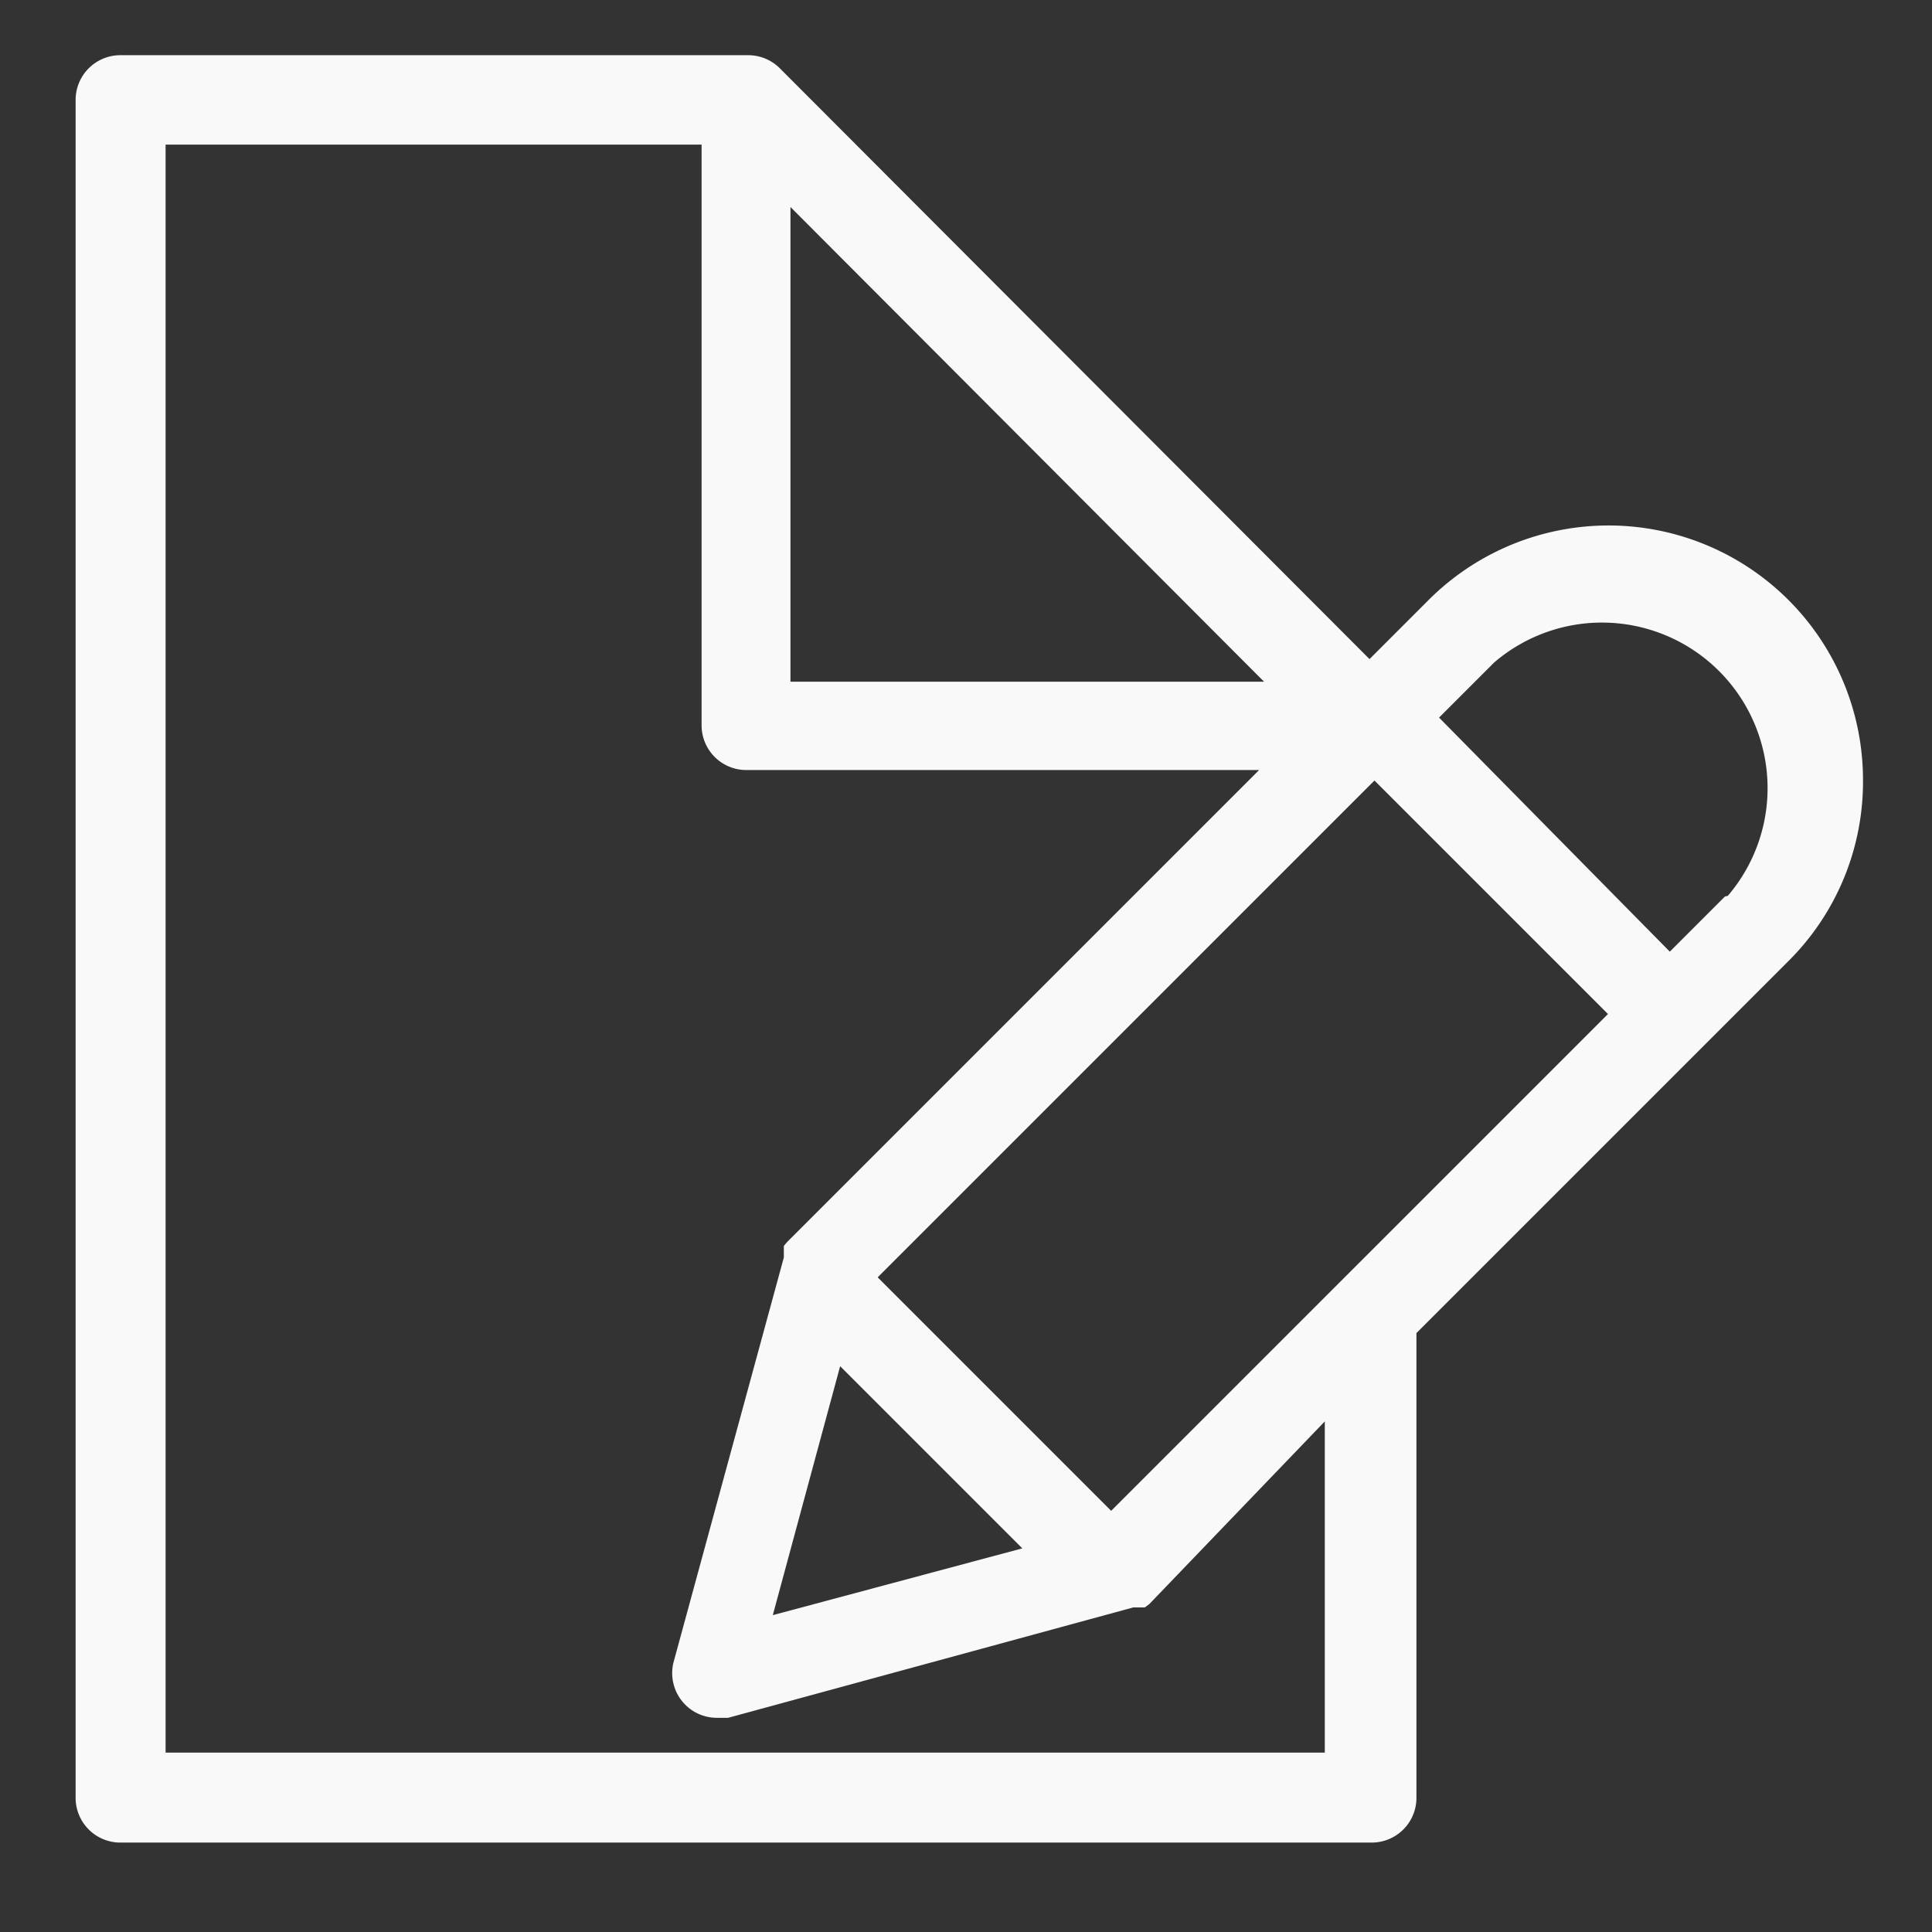
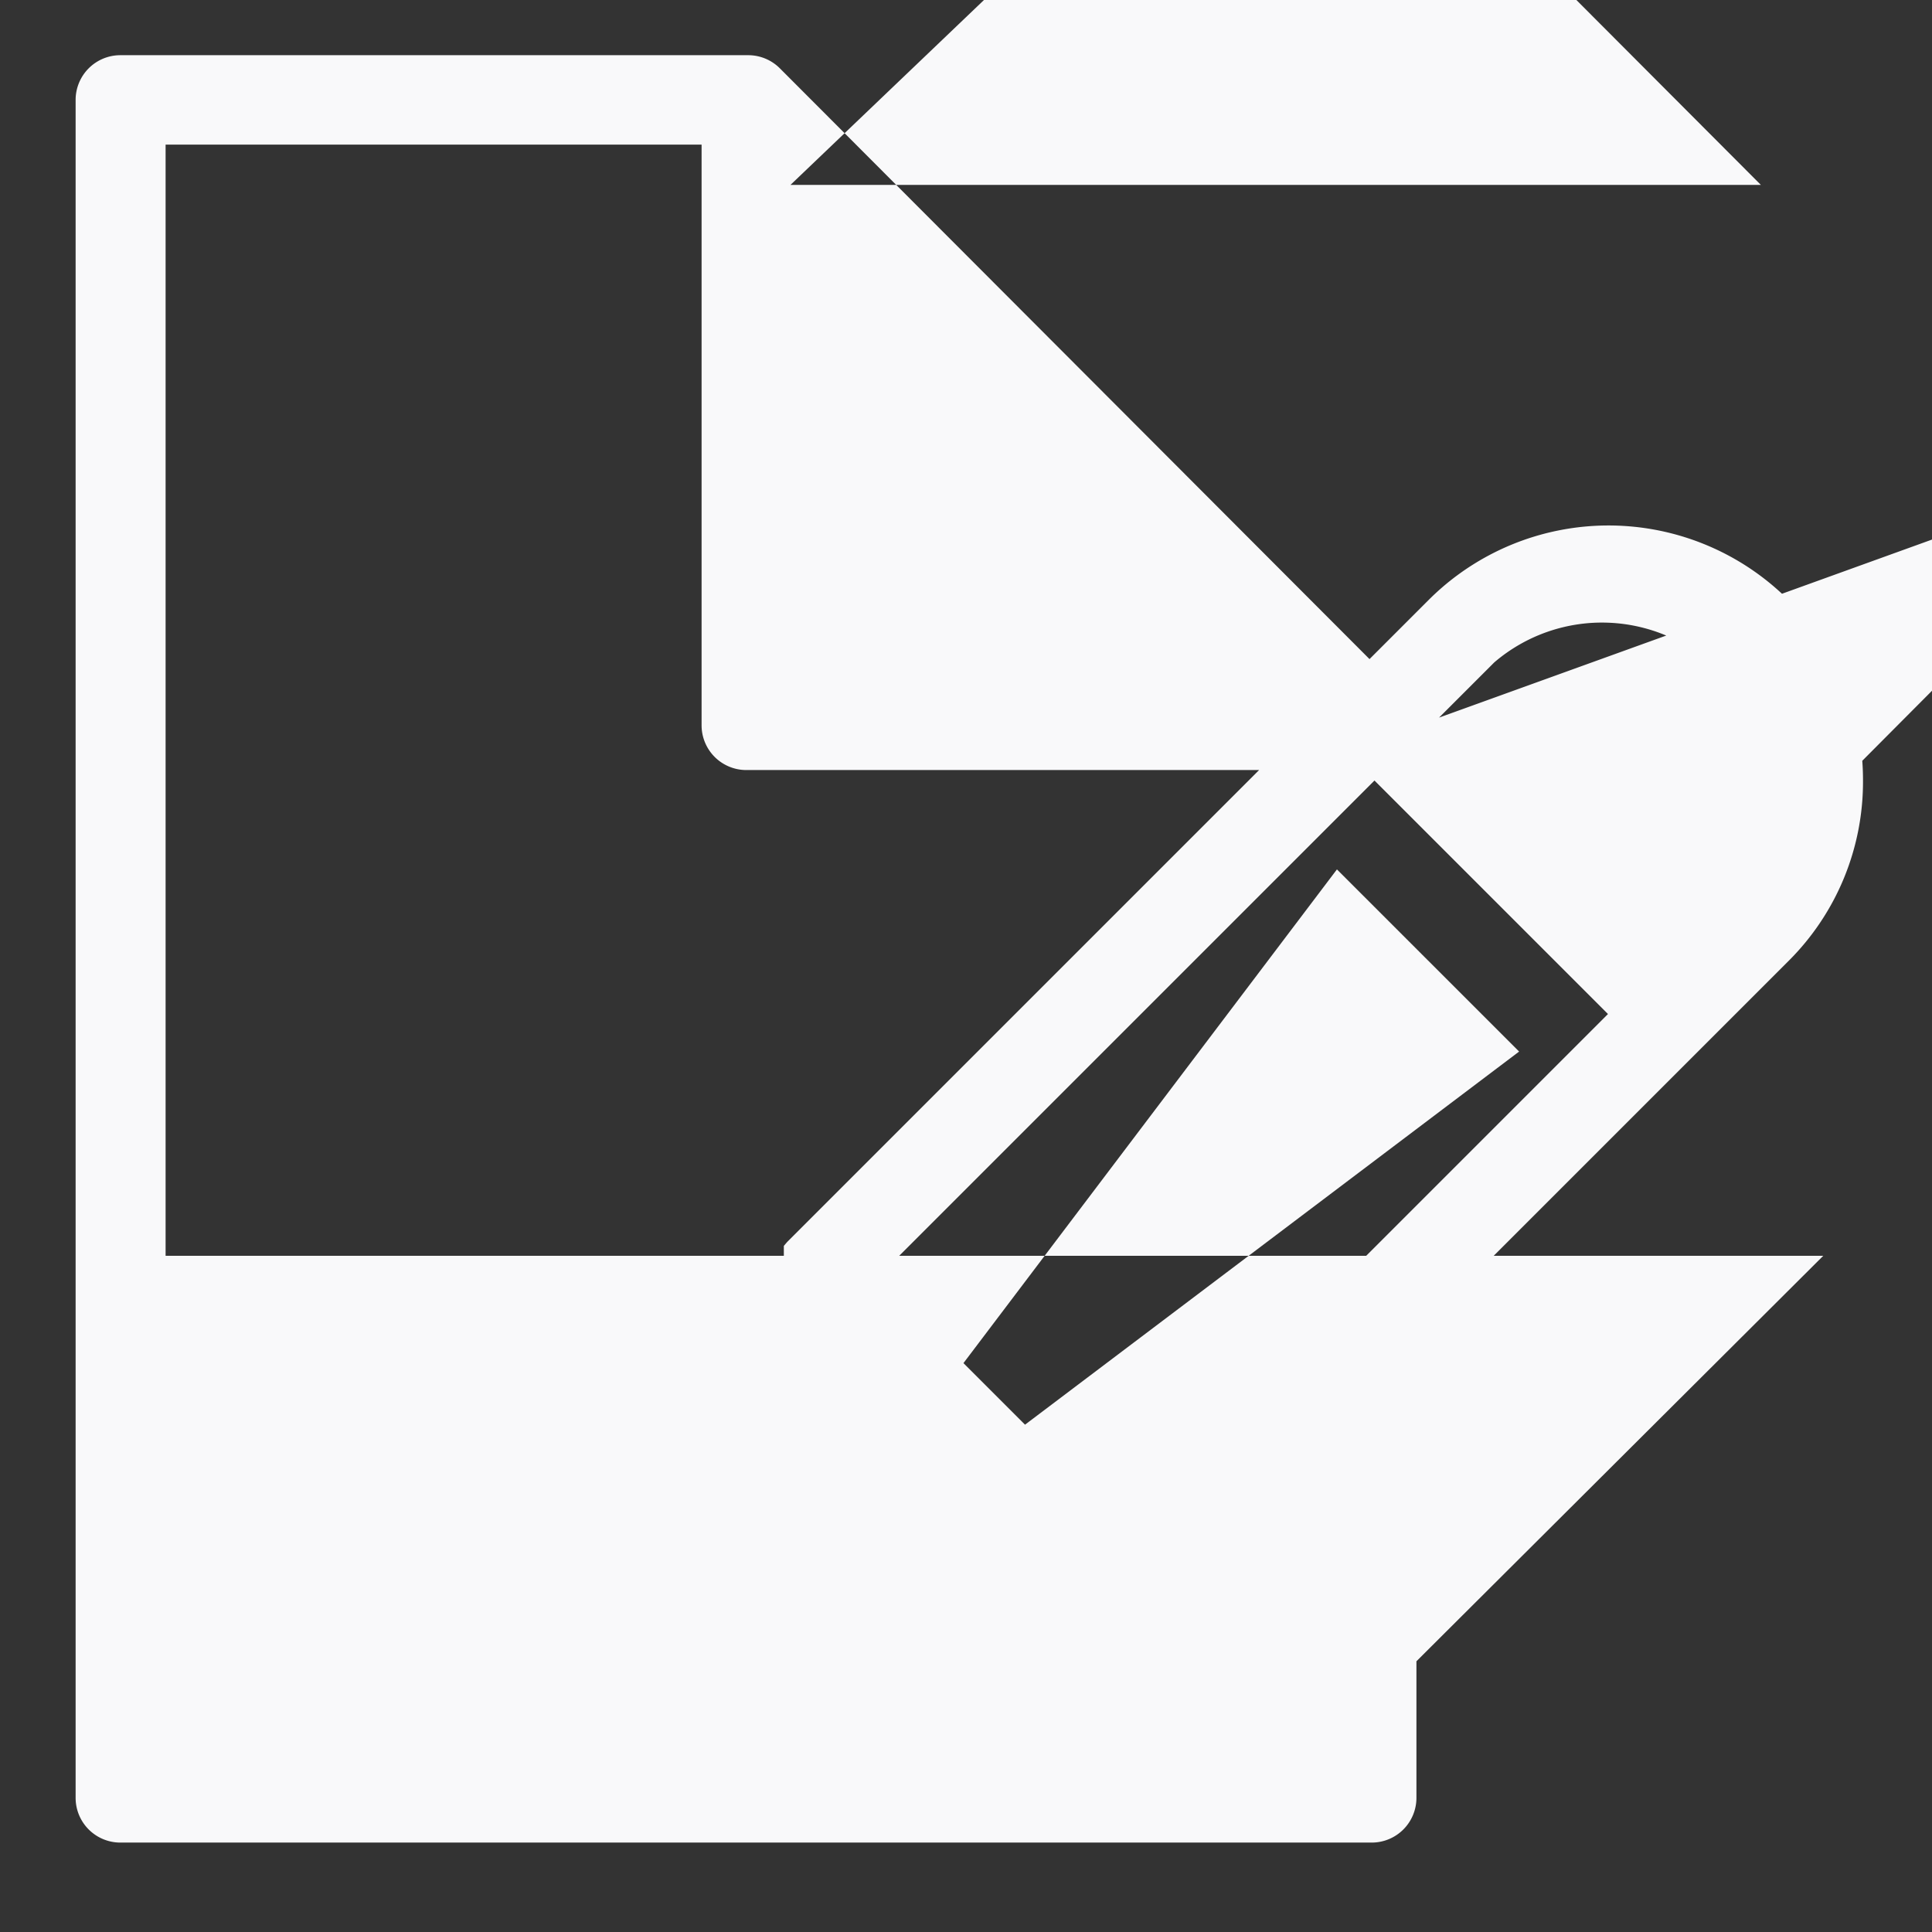
<svg xmlns="http://www.w3.org/2000/svg" id="Layer_1" data-name="Layer 1" viewBox="0 0 35 35">
  <rect x="0" y="0" width="35" height="35" fill="#333333" stroke="none" />
  <defs>
    <style>.cls-1{fill:#f9f9fa;}</style>
  </defs>
  <title>preventivo</title>
-   <path class="cls-1" d="M33.75,14.13a4.61,4.61,0,0,0-7.87-3.26l-1.07,1.07L14.13,1.24A.81.81,0,0,0,13.56,1H2.18a.81.81,0,0,0-.81.81V32.57a.81.81,0,0,0,.81.81H24.85a.81.81,0,0,0,.81-.81V24.23s0-.06,0-.08l6.75-6.75A4.58,4.58,0,0,0,33.75,14.13ZM20.13,27.37,15.9,23.14l9-9,4.23,4.23Zm-4.91-2.62,3.3,3.3L14,29.26Zm-.9-21,8.58,8.6H14.32Zm9.71,28H3V2.62h9.71V13.14a.81.81,0,0,0,.81.81h9.29L14.26,22.5l0,0-.06.07,0,.06,0,.07,0,.08,0,0-2,7.34a.81.81,0,0,0,.78,1l.21,0,7.34-2,0,0,.08,0,.07,0,.06,0,.08-.06,0,0L24,25.75v6Zm7.22-15.51-1,1L26.07,13l1-1a3,3,0,0,1,4.23,4.23Z" />
+   <path class="cls-1" d="M33.75,14.13a4.61,4.61,0,0,0-7.87-3.26l-1.07,1.07L14.13,1.24A.81.81,0,0,0,13.56,1H2.18a.81.81,0,0,0-.81.81V32.57a.81.81,0,0,0,.81.81H24.85a.81.81,0,0,0,.81-.81V24.23s0-.06,0-.08l6.75-6.75A4.58,4.58,0,0,0,33.75,14.13ZM20.13,27.37,15.9,23.14l9-9,4.23,4.23m-4.91-2.62,3.3,3.3L14,29.26Zm-.9-21,8.58,8.6H14.32Zm9.71,28H3V2.62h9.71V13.14a.81.81,0,0,0,.81.81h9.29L14.26,22.5l0,0-.06.07,0,.06,0,.07,0,.08,0,0-2,7.34a.81.81,0,0,0,.78,1l.21,0,7.34-2,0,0,.08,0,.07,0,.06,0,.08-.06,0,0L24,25.75v6Zm7.22-15.51-1,1L26.07,13l1-1a3,3,0,0,1,4.23,4.23Z" />
</svg>